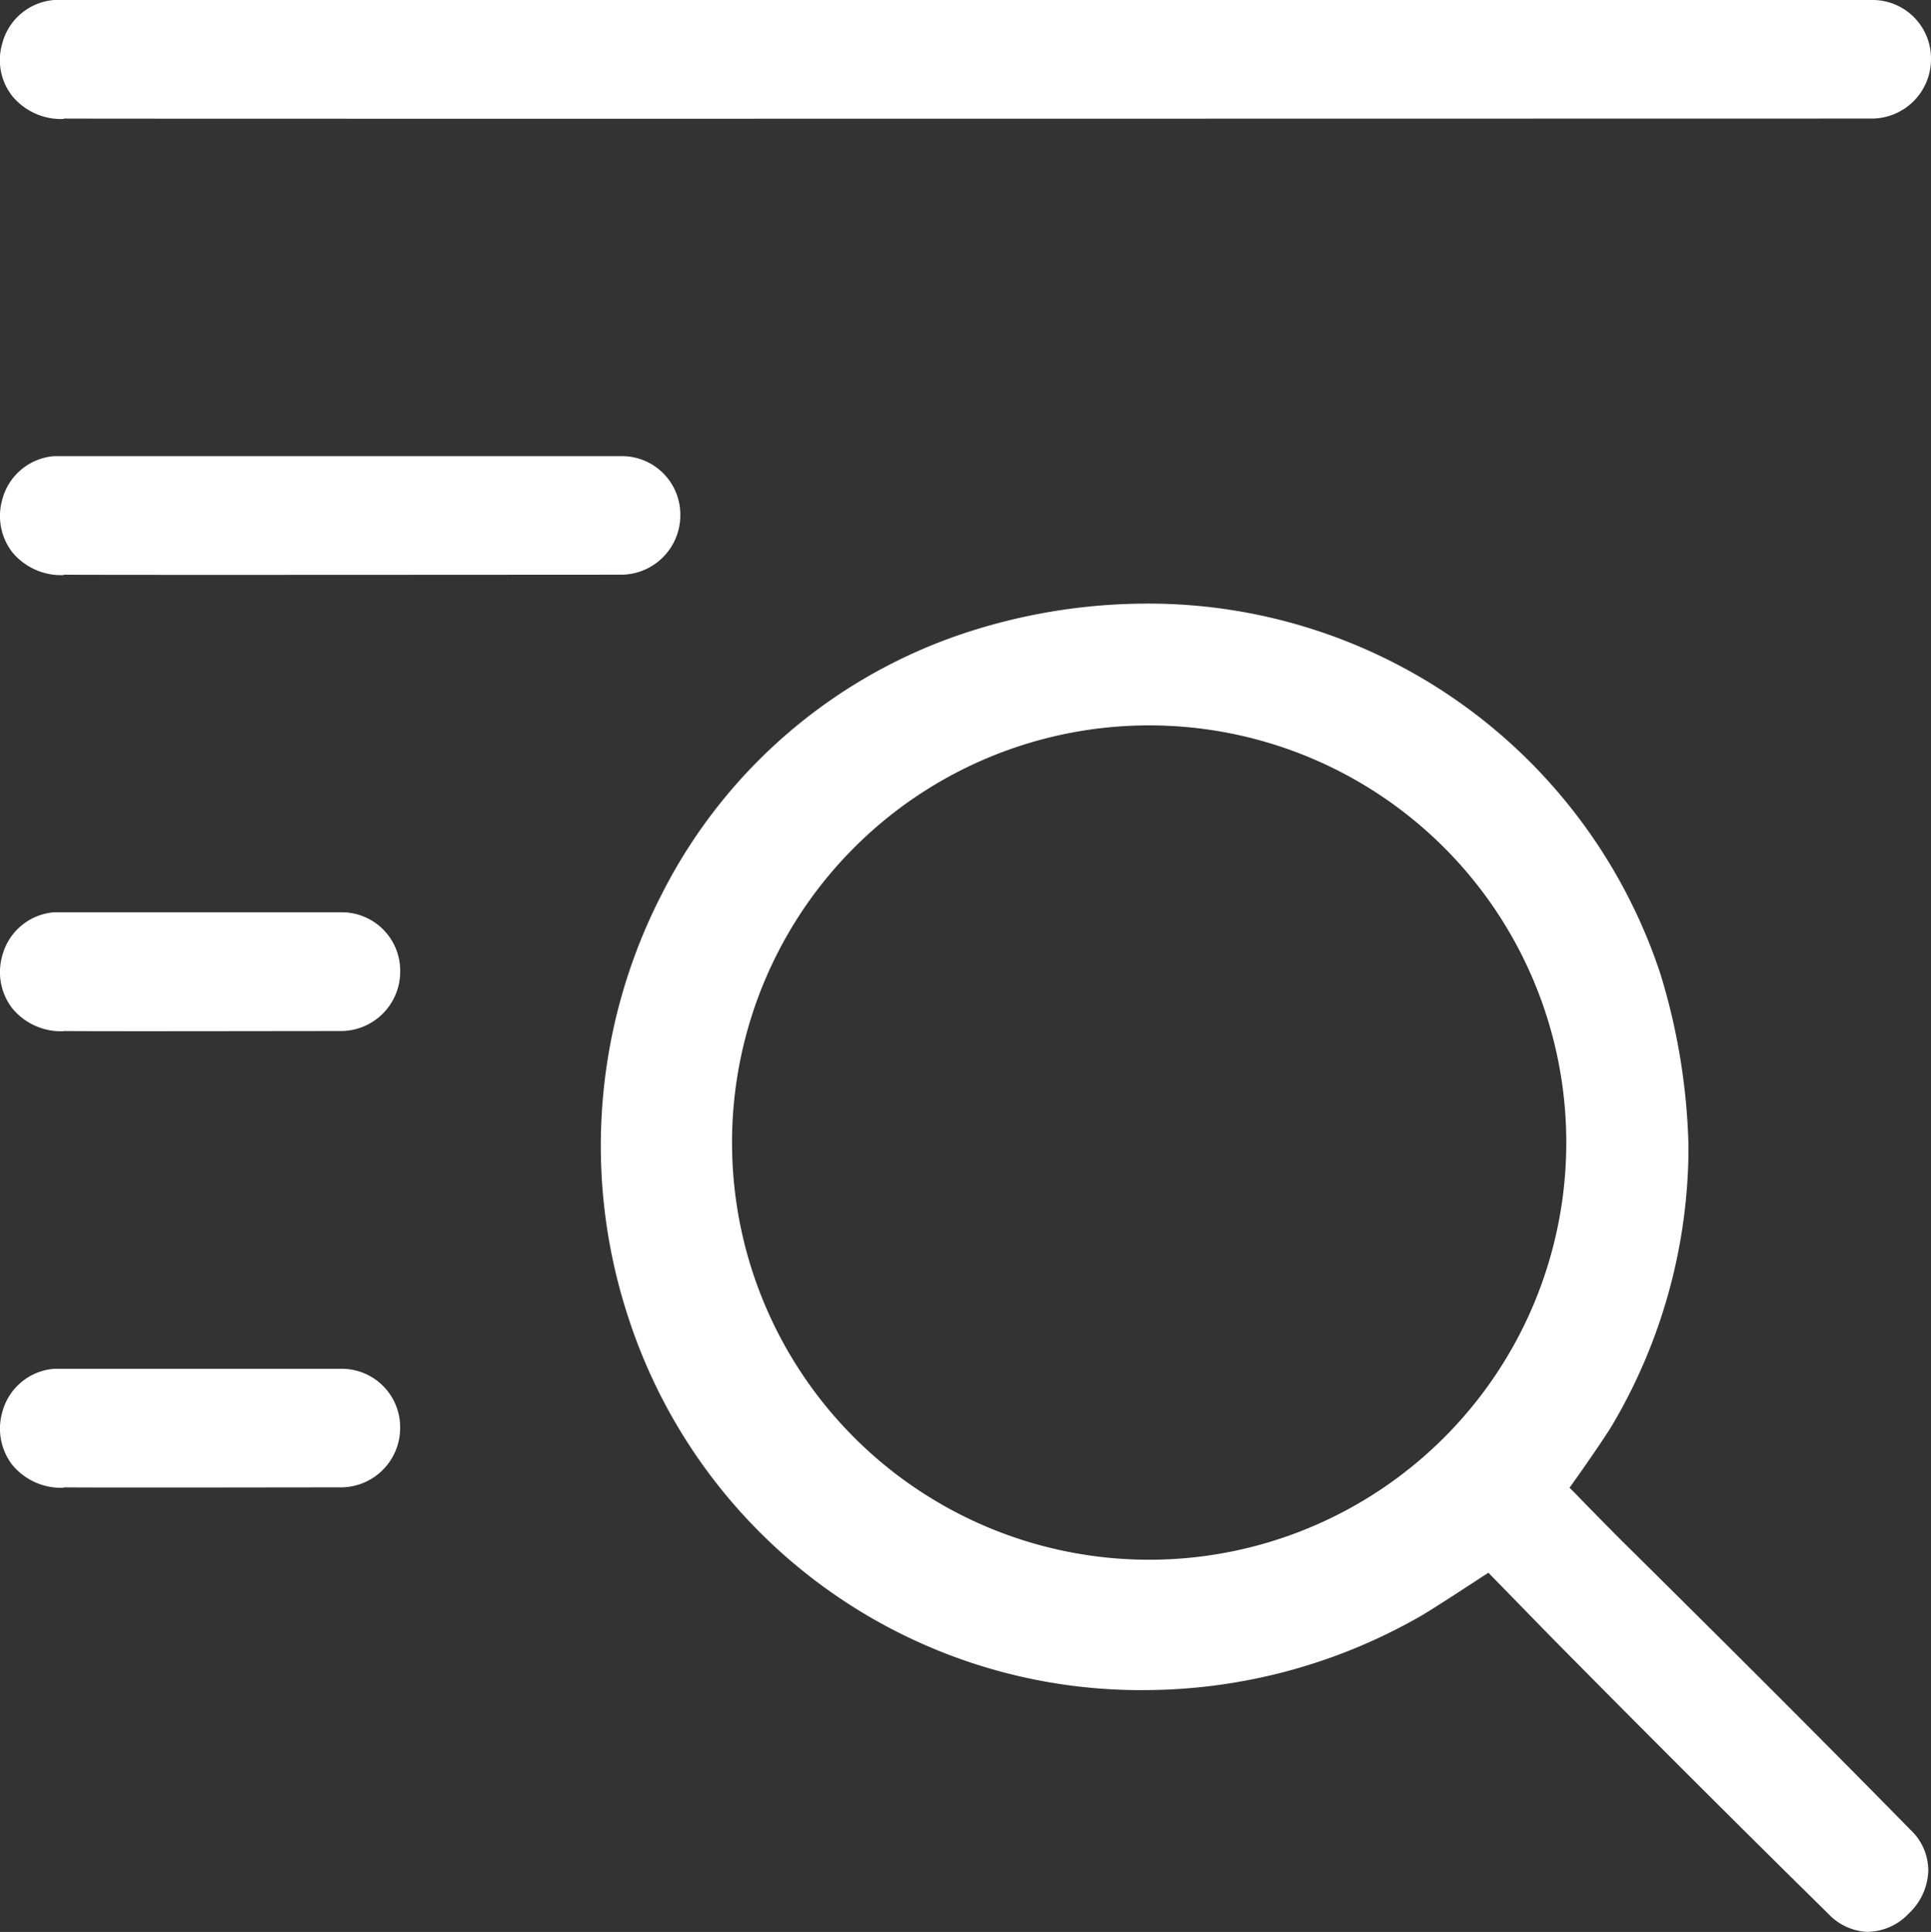
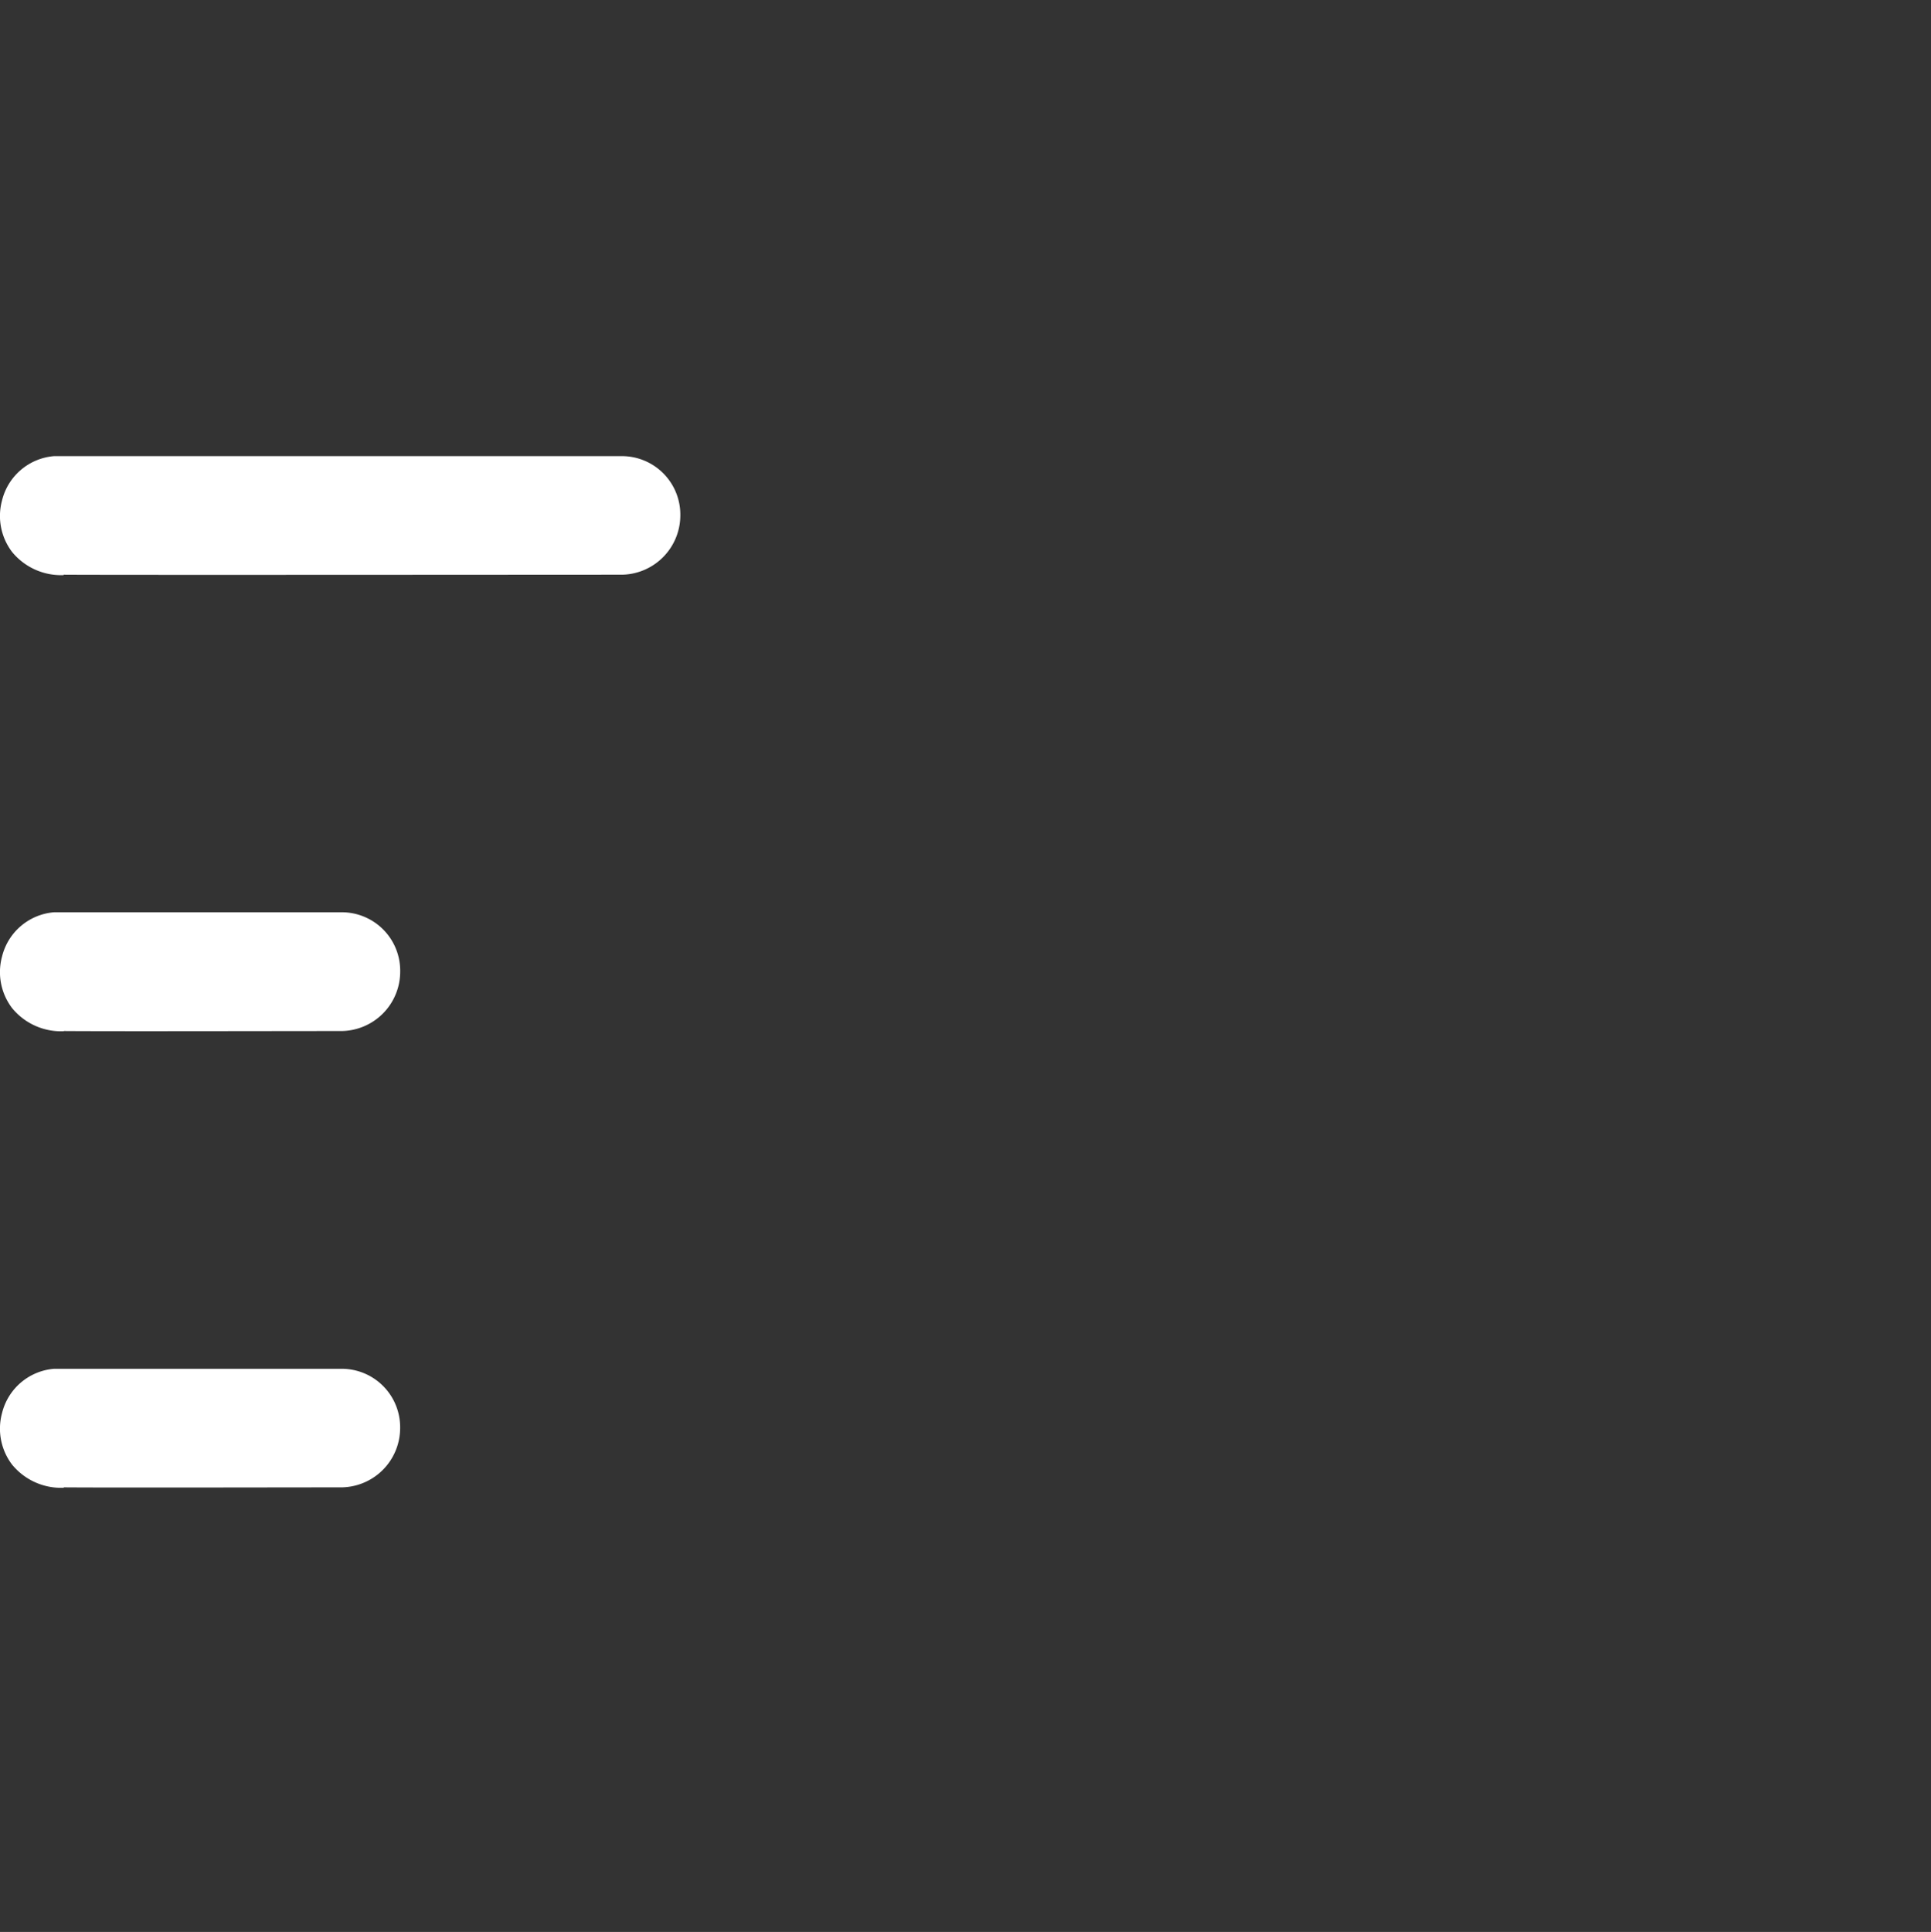
<svg xmlns="http://www.w3.org/2000/svg" width="38.423" height="38.437" viewBox="0 0 38.423 38.437">
  <rect x="0" y="0" width="38.423" height="38.437" fill="#333333" stroke="none" />
  <g id="Layer_1-2" transform="translate(0.002)">
-     <path id="Path_32602" data-name="Path 32602" d="M40.779,42.056a1.133,1.133,0,0,1-.791-.353c-2.021-1.99-3.85-3.819-5.594-5.587L33.218,34.91l-.108.069s-1.007.661-1.237.791a11.093,11.093,0,0,1-5.517,1.475,10.719,10.719,0,0,1-10.243-7.385,10.936,10.936,0,0,1,.653-8.445,10.432,10.432,0,0,1,6.155-5.241,11.6,11.6,0,0,1,3.489-.546,10.727,10.727,0,0,1,10.228,7.362,12.648,12.648,0,0,1,.561,3.45,10.9,10.9,0,0,1-1.522,5.54c-.246.4-.768,1.13-.768,1.13l-.077.108.092.092s.722.745,1.068,1.083c2.175,2.152,3.965,3.942,5.625,5.633a1.113,1.113,0,0,1,.353.822,1.222,1.222,0,0,1-.392.845,1.145,1.145,0,0,1-.807.361ZM26.448,18.051a8.3,8.3,0,1,0,.038,0H26.44Z" transform="translate(-3.603 -3.619)" fill="#fff" />
-     <path id="Path_32603" data-name="Path 32603" d="M1.268,2.367a1.26,1.26,0,0,1-1.03-.461A1.157,1.157,0,0,1,.038.884,1.162,1.162,0,0,1,1.075,0H37.261a1.163,1.163,0,0,1,1.16,1.176,1.182,1.182,0,0,1-1.2,1.183c-1.137,0-34.887.008-35.955,0Z" transform="translate(0)" fill="#fff" />
    <path id="Path_32604" data-name="Path 32604" d="M1.268,14.177a1.26,1.26,0,0,1-1.03-.461,1.181,1.181,0,0,1-.2-1.022,1.162,1.162,0,0,1,1.037-.884h11.3a1.163,1.163,0,0,1,1.16,1.176,1.182,1.182,0,0,1-1.2,1.183c-1.137,0-10.005.008-11.073,0Z" transform="translate(0 -2.735)" fill="#fff" />
    <path id="Path_32605" data-name="Path 32605" d="M1.268,25.987a1.259,1.259,0,0,1-1.03-.461,1.181,1.181,0,0,1-.2-1.022,1.162,1.162,0,0,1,1.037-.884H6.8A1.163,1.163,0,0,1,7.961,24.8a1.182,1.182,0,0,1-1.2,1.183c-1.137,0-4.426.008-5.494,0Z" transform="translate(0 -5.47)" fill="#fff" />
    <path id="Path_32606" data-name="Path 32606" d="M1.268,37.807a1.26,1.26,0,0,1-1.03-.461,1.181,1.181,0,0,1-.2-1.022,1.162,1.162,0,0,1,1.037-.884H6.8a1.163,1.163,0,0,1,1.16,1.176,1.182,1.182,0,0,1-1.2,1.183c-1.137,0-4.426.008-5.494,0Z" transform="translate(0 -8.207)" fill="#fff" />
  </g>
</svg>